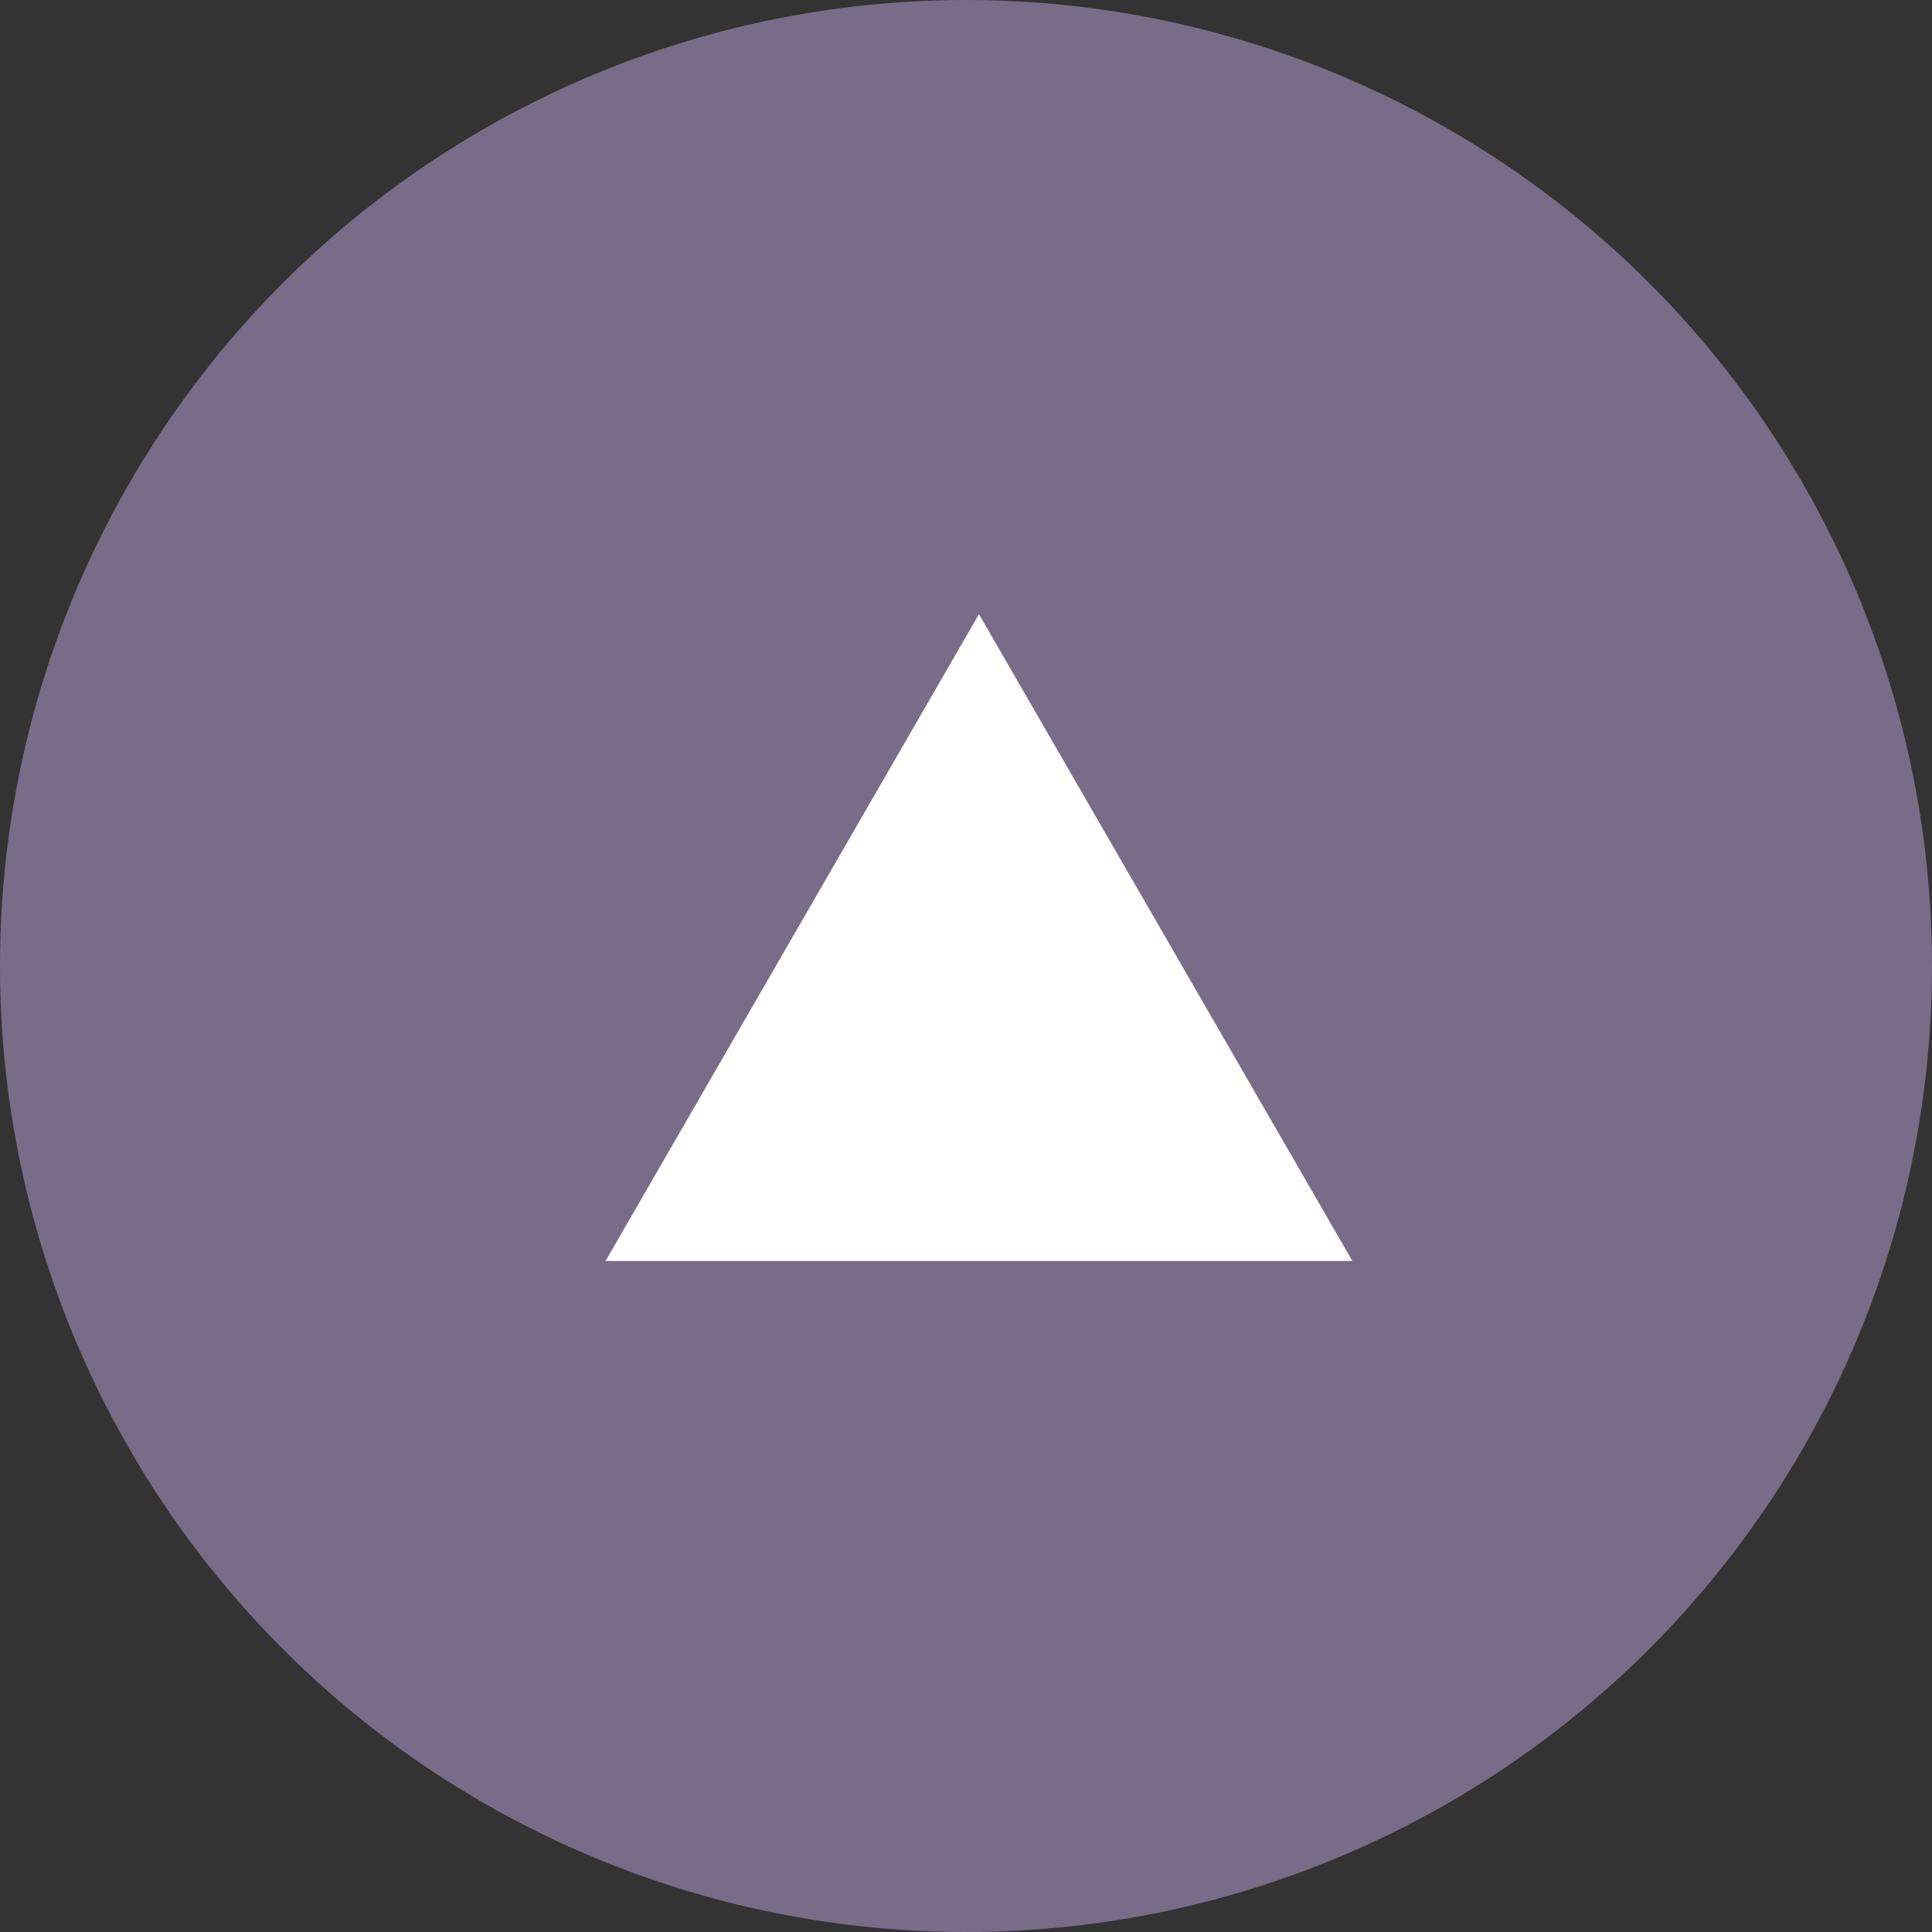
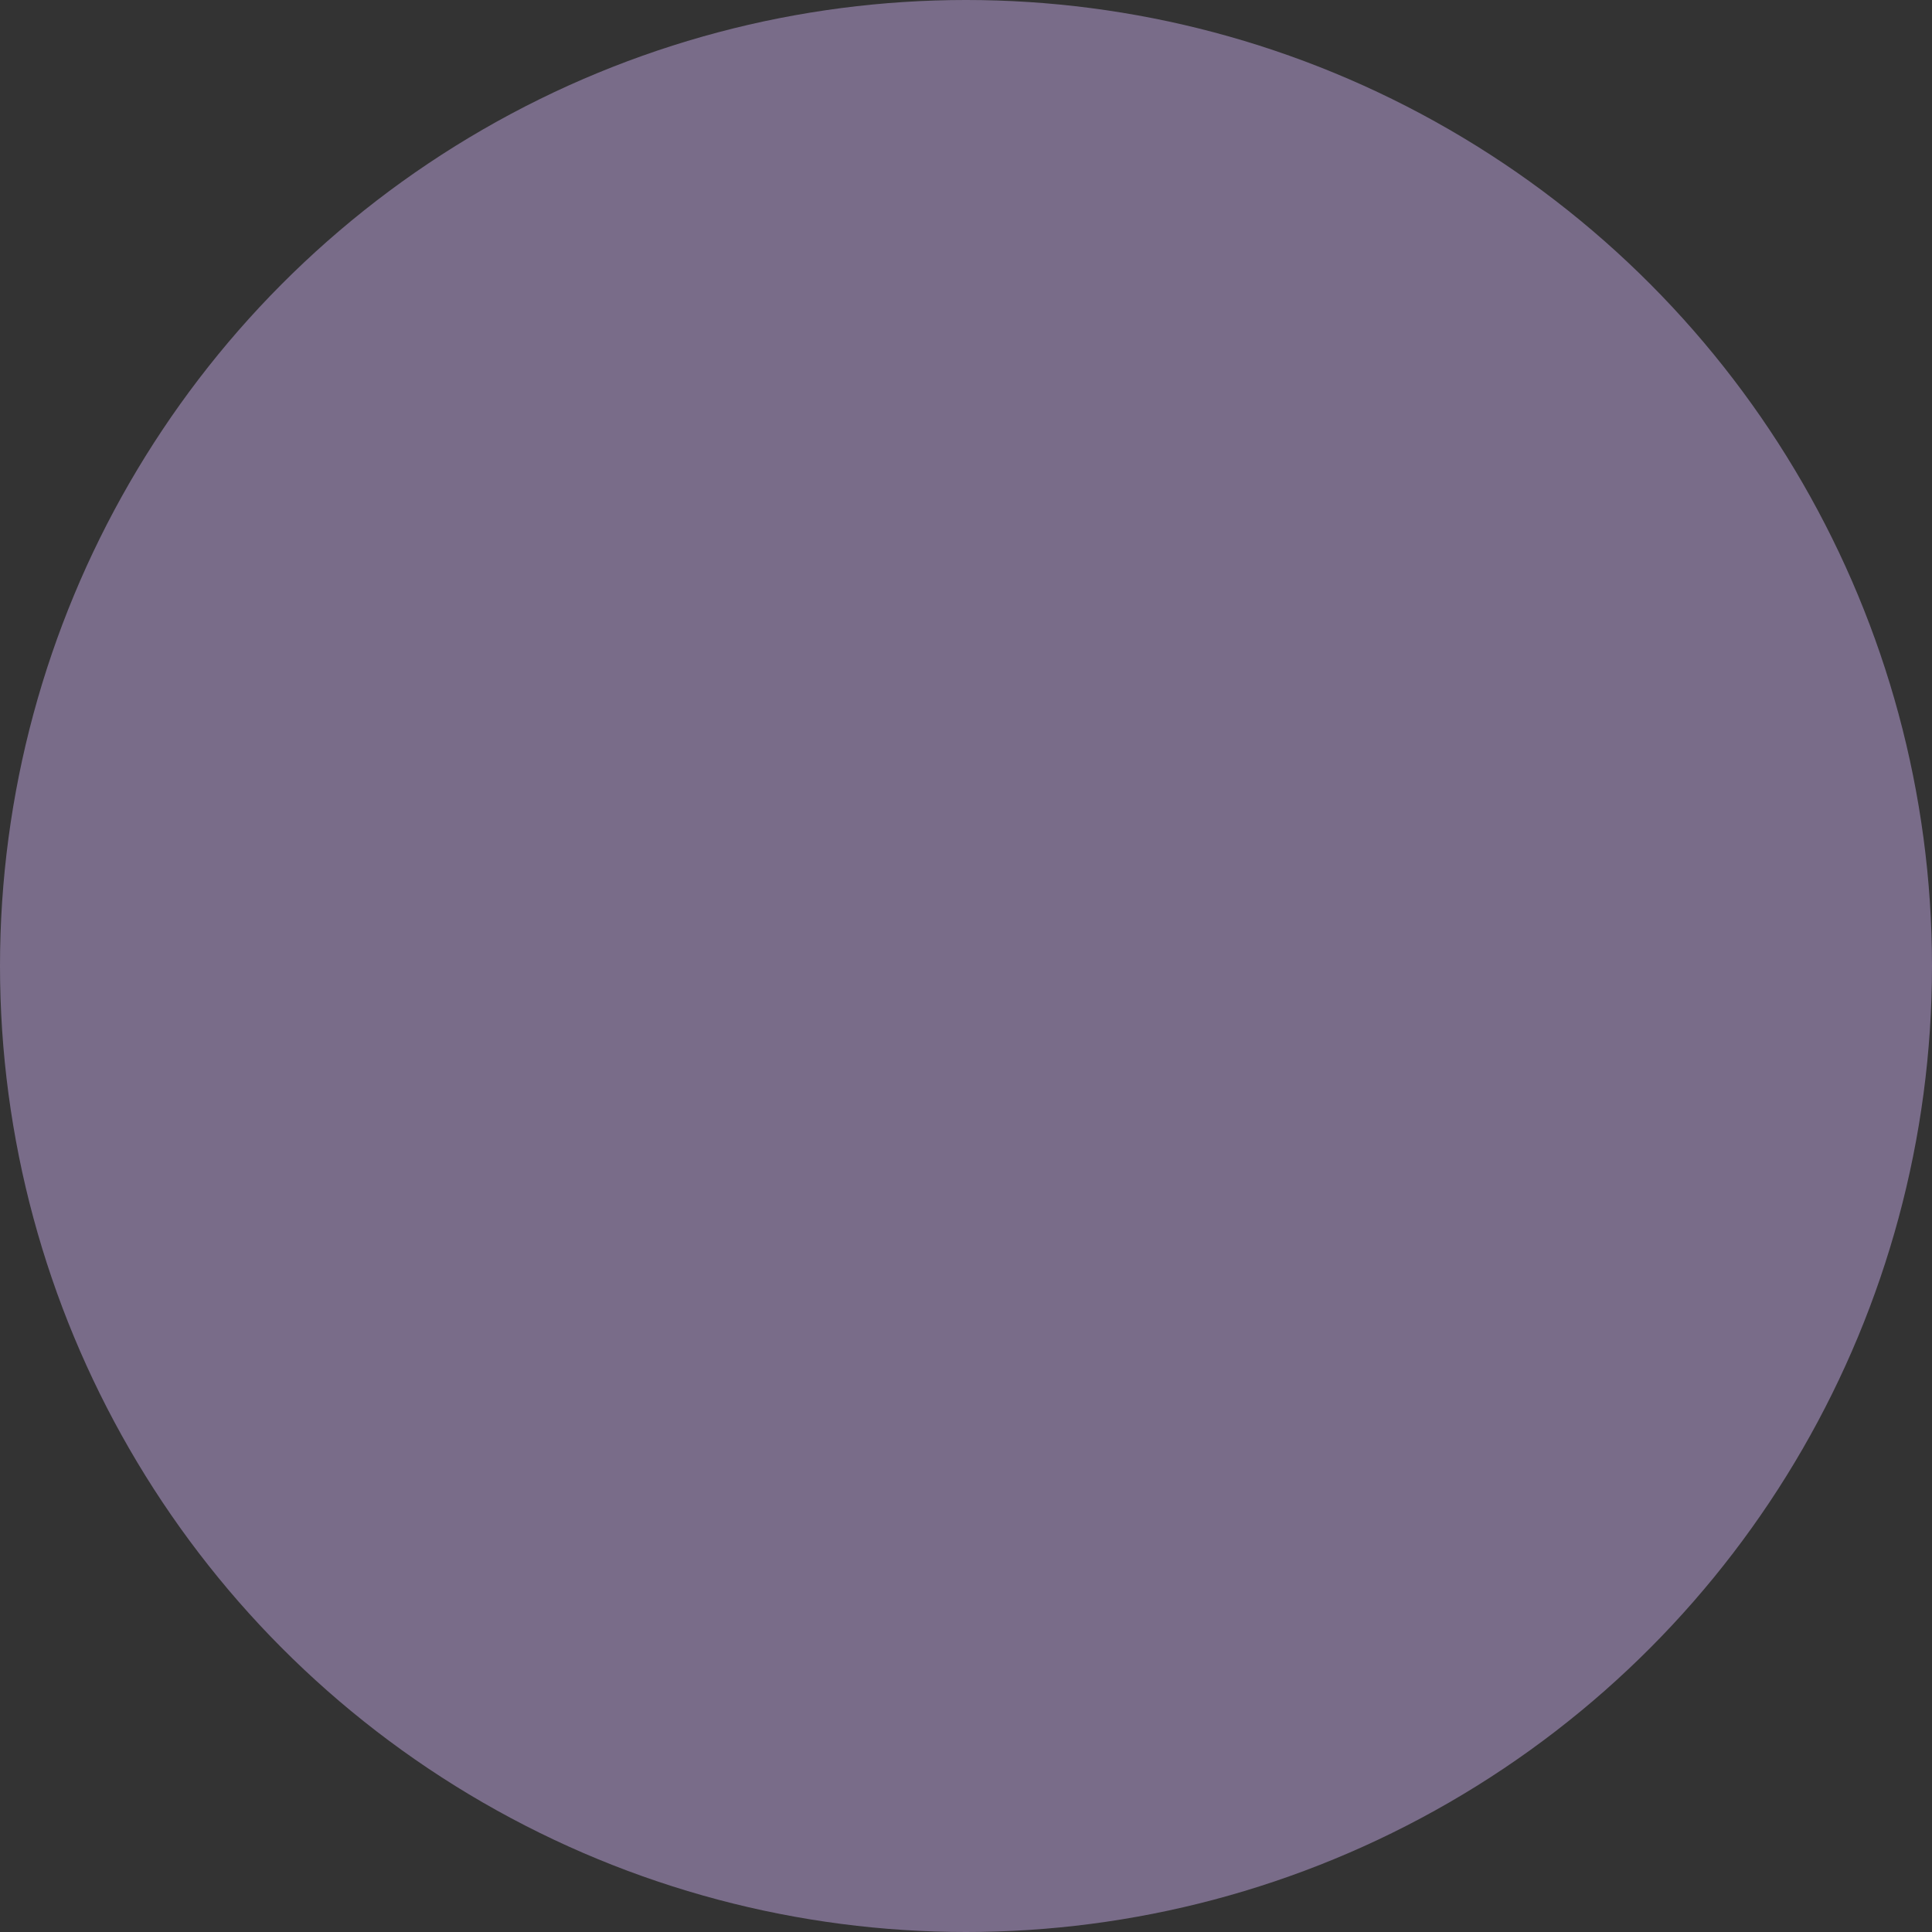
<svg xmlns="http://www.w3.org/2000/svg" id="Layer_1" data-name="Layer 1" viewBox="0 0 85 85">
  <rect x="0" y="0" width="85" height="85" fill="#333333" stroke="none" />
  <circle cx="42.5" cy="42.5" r="42.5" fill="#796c89" stroke-width="0" />
-   <polygon points="43.07 27.02 26.64 55.48 59.5 55.48 43.07 27.02" fill="#fff" stroke-width="0" />
</svg>